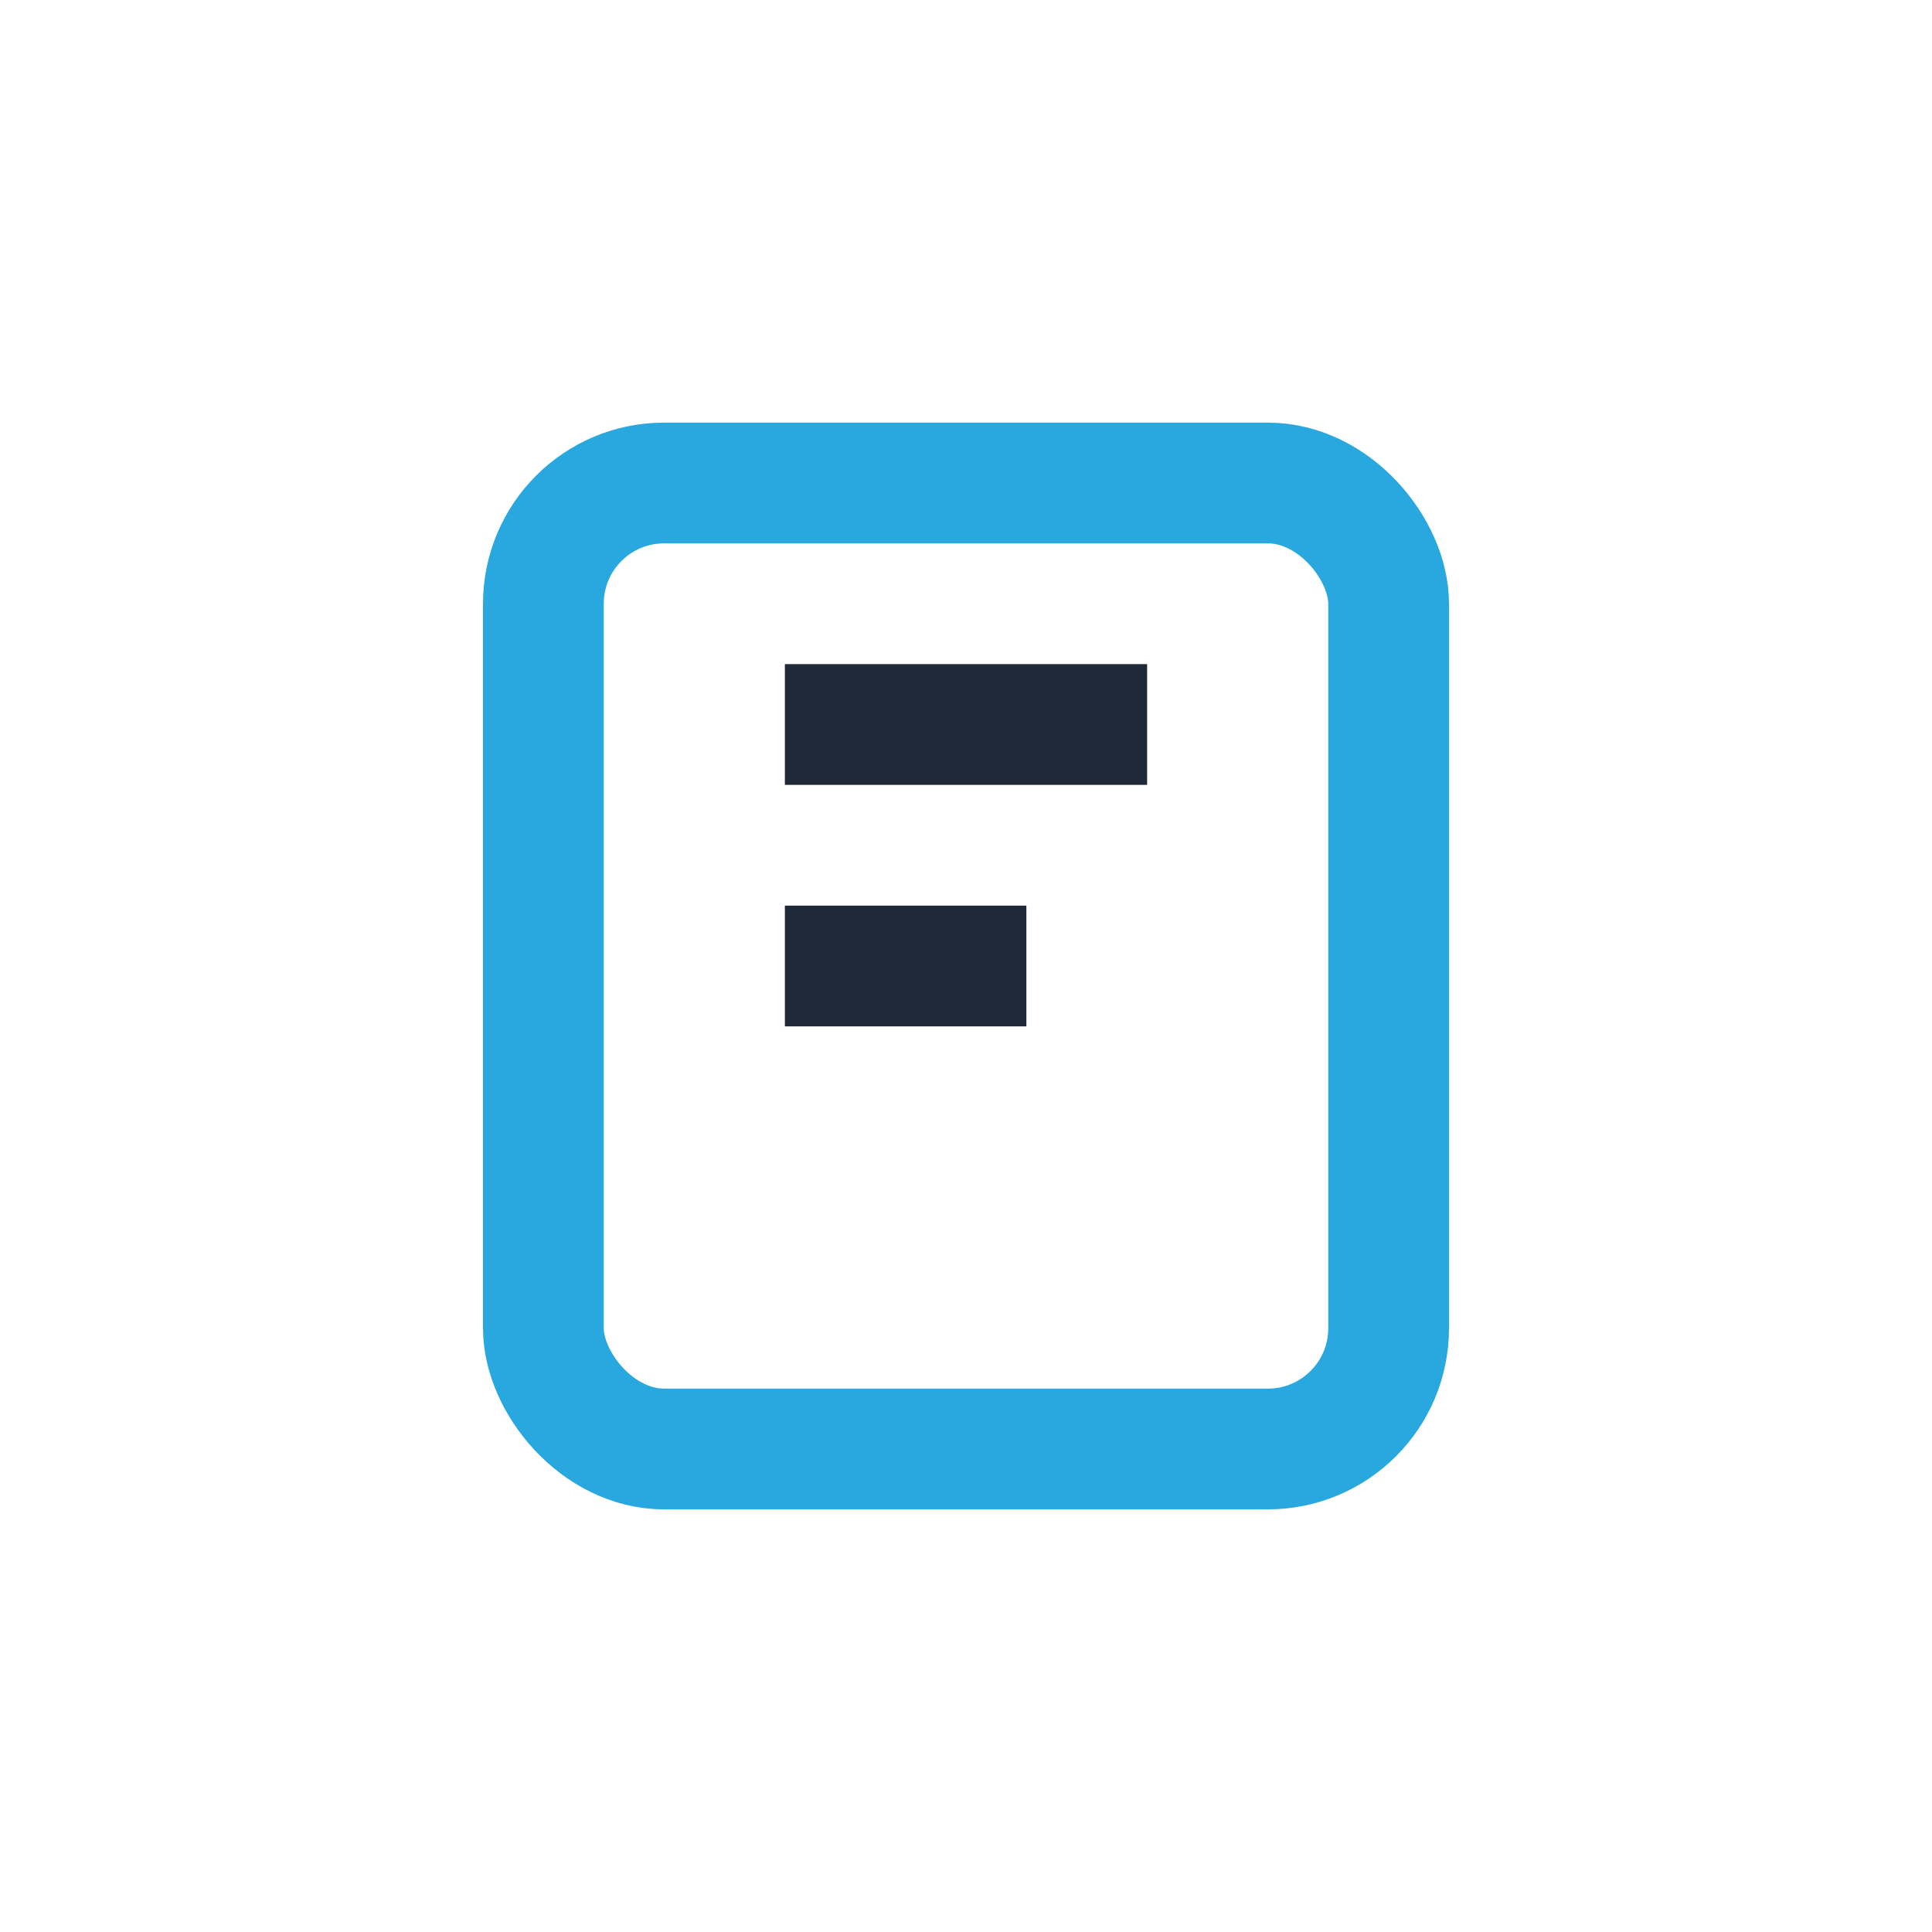
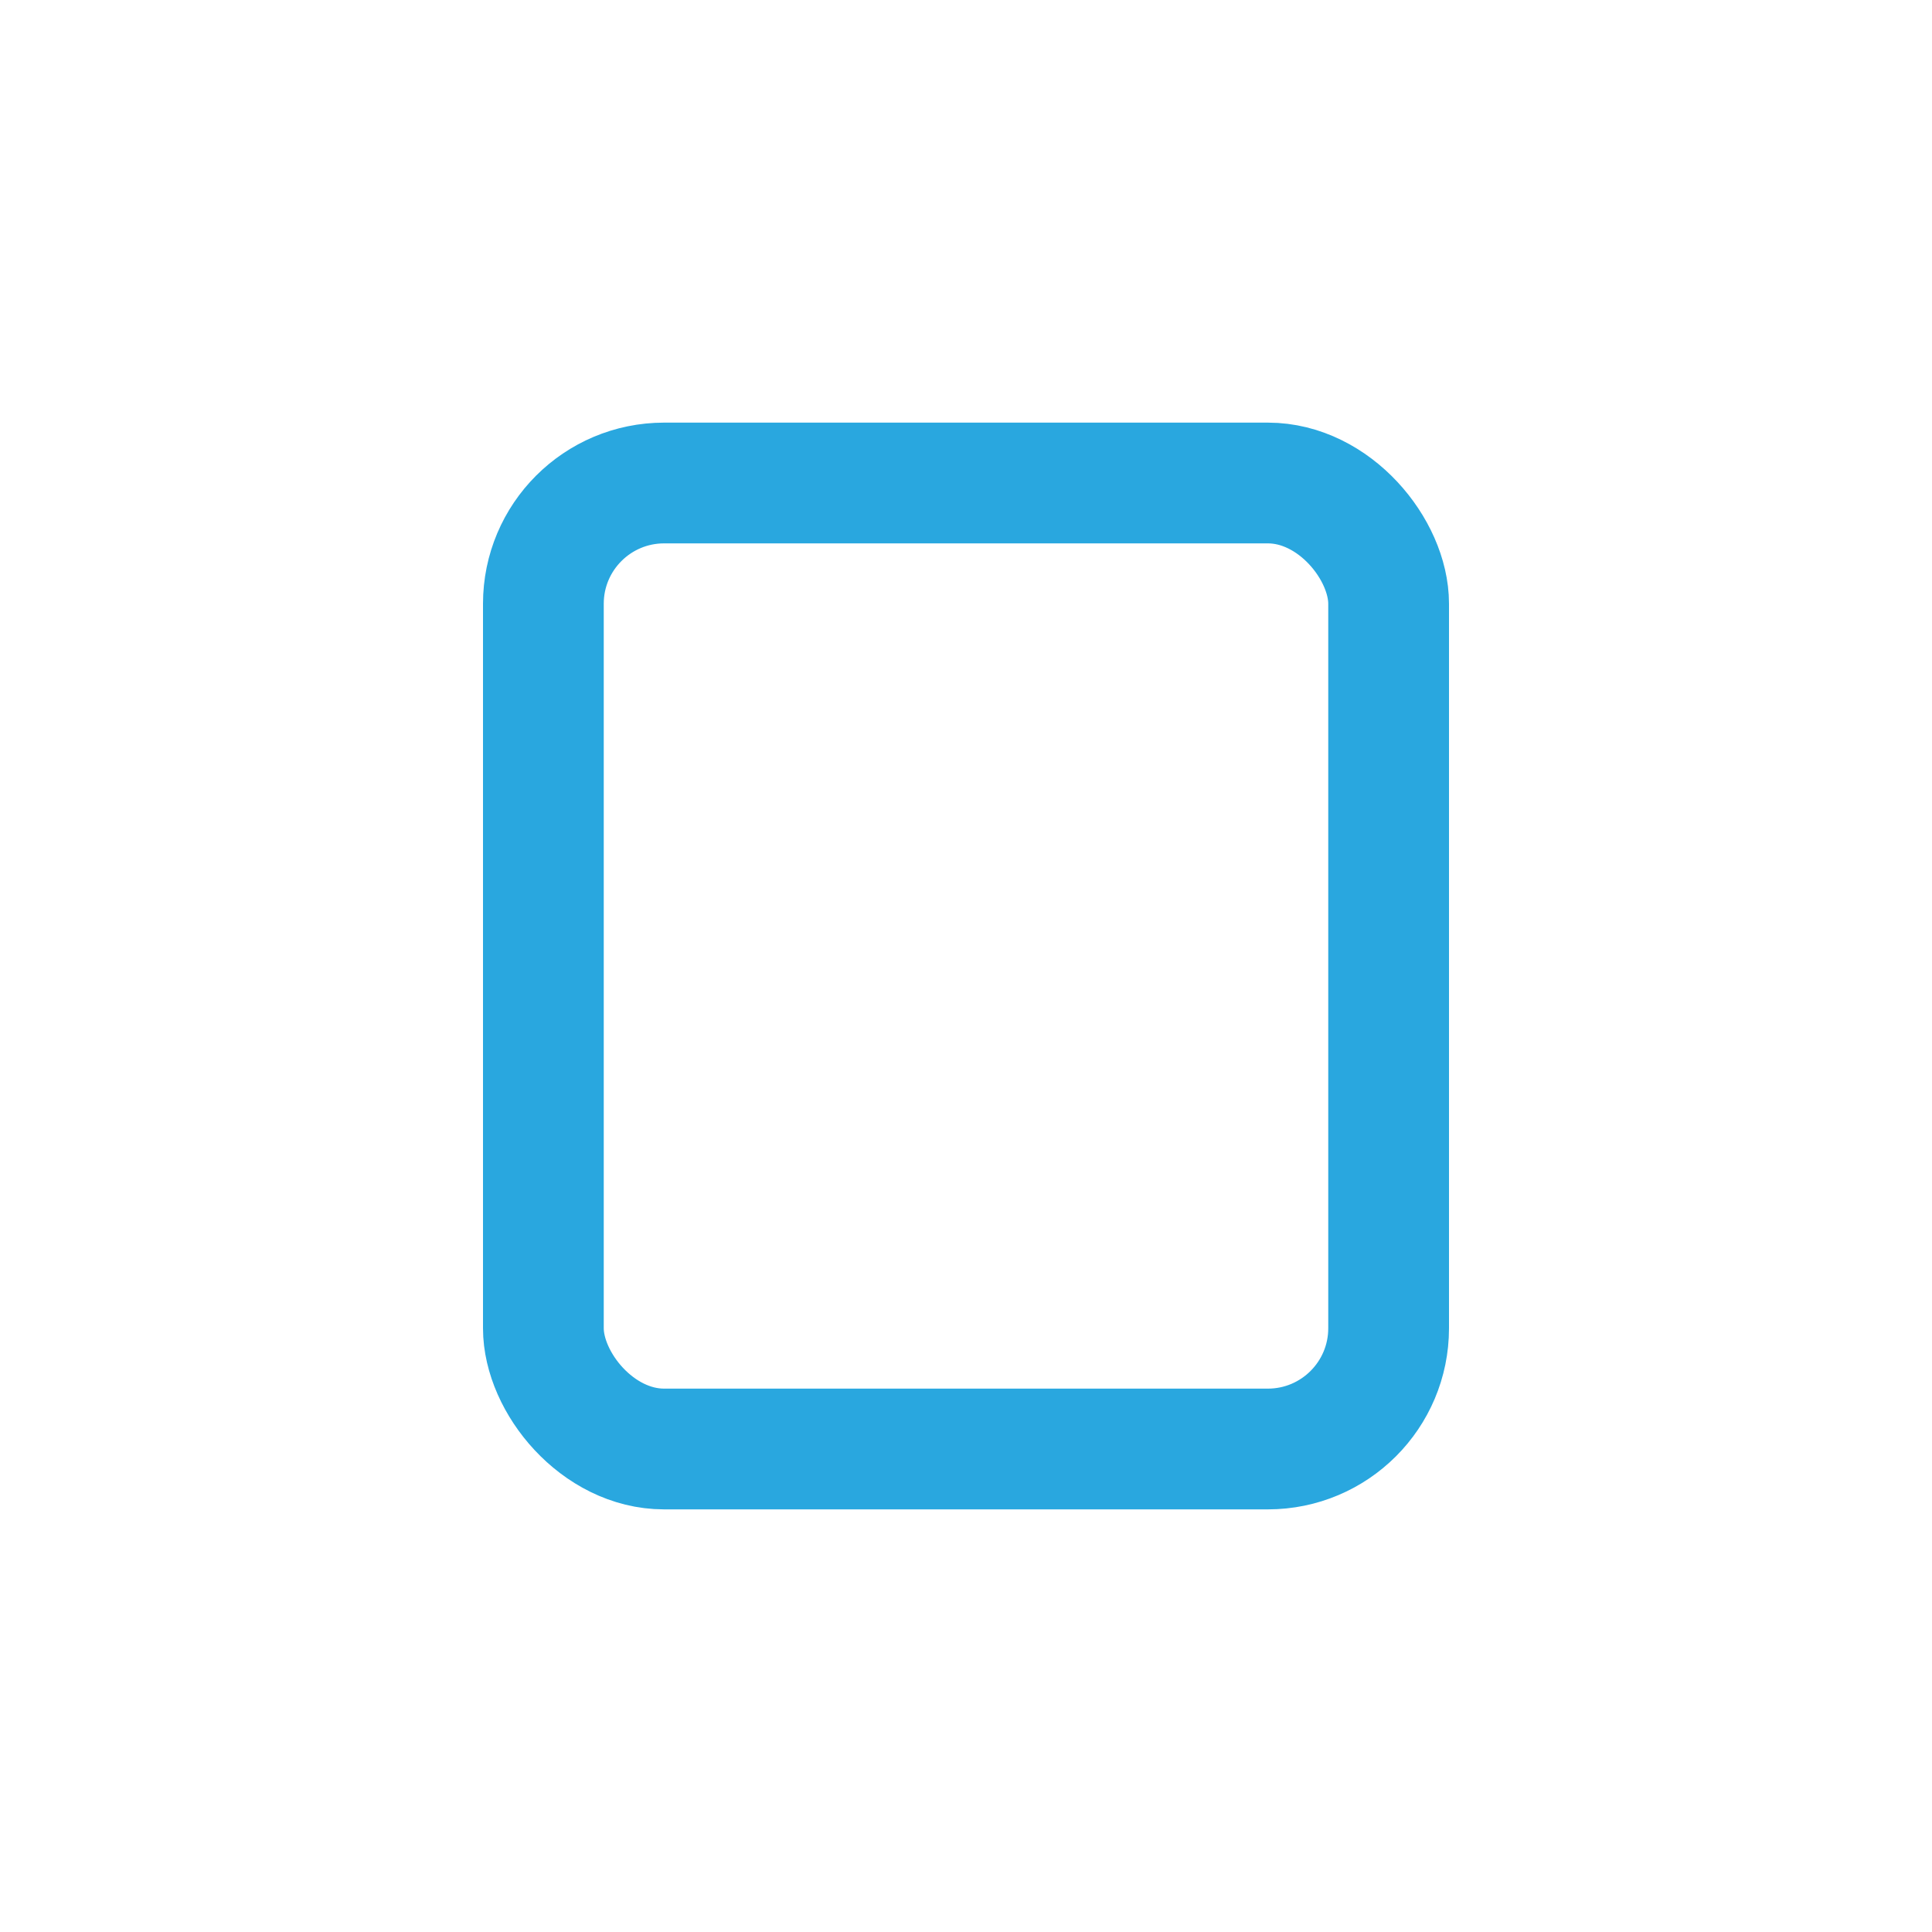
<svg xmlns="http://www.w3.org/2000/svg" width="32" height="32" viewBox="0 0 32 32">
  <rect x="9" y="8" width="14" height="16" rx="2" fill="none" stroke="#29A7DF" stroke-width="2" />
-   <path d="M13 12h6M13 16h4" stroke="#1E2A38" stroke-width="2" />
</svg>